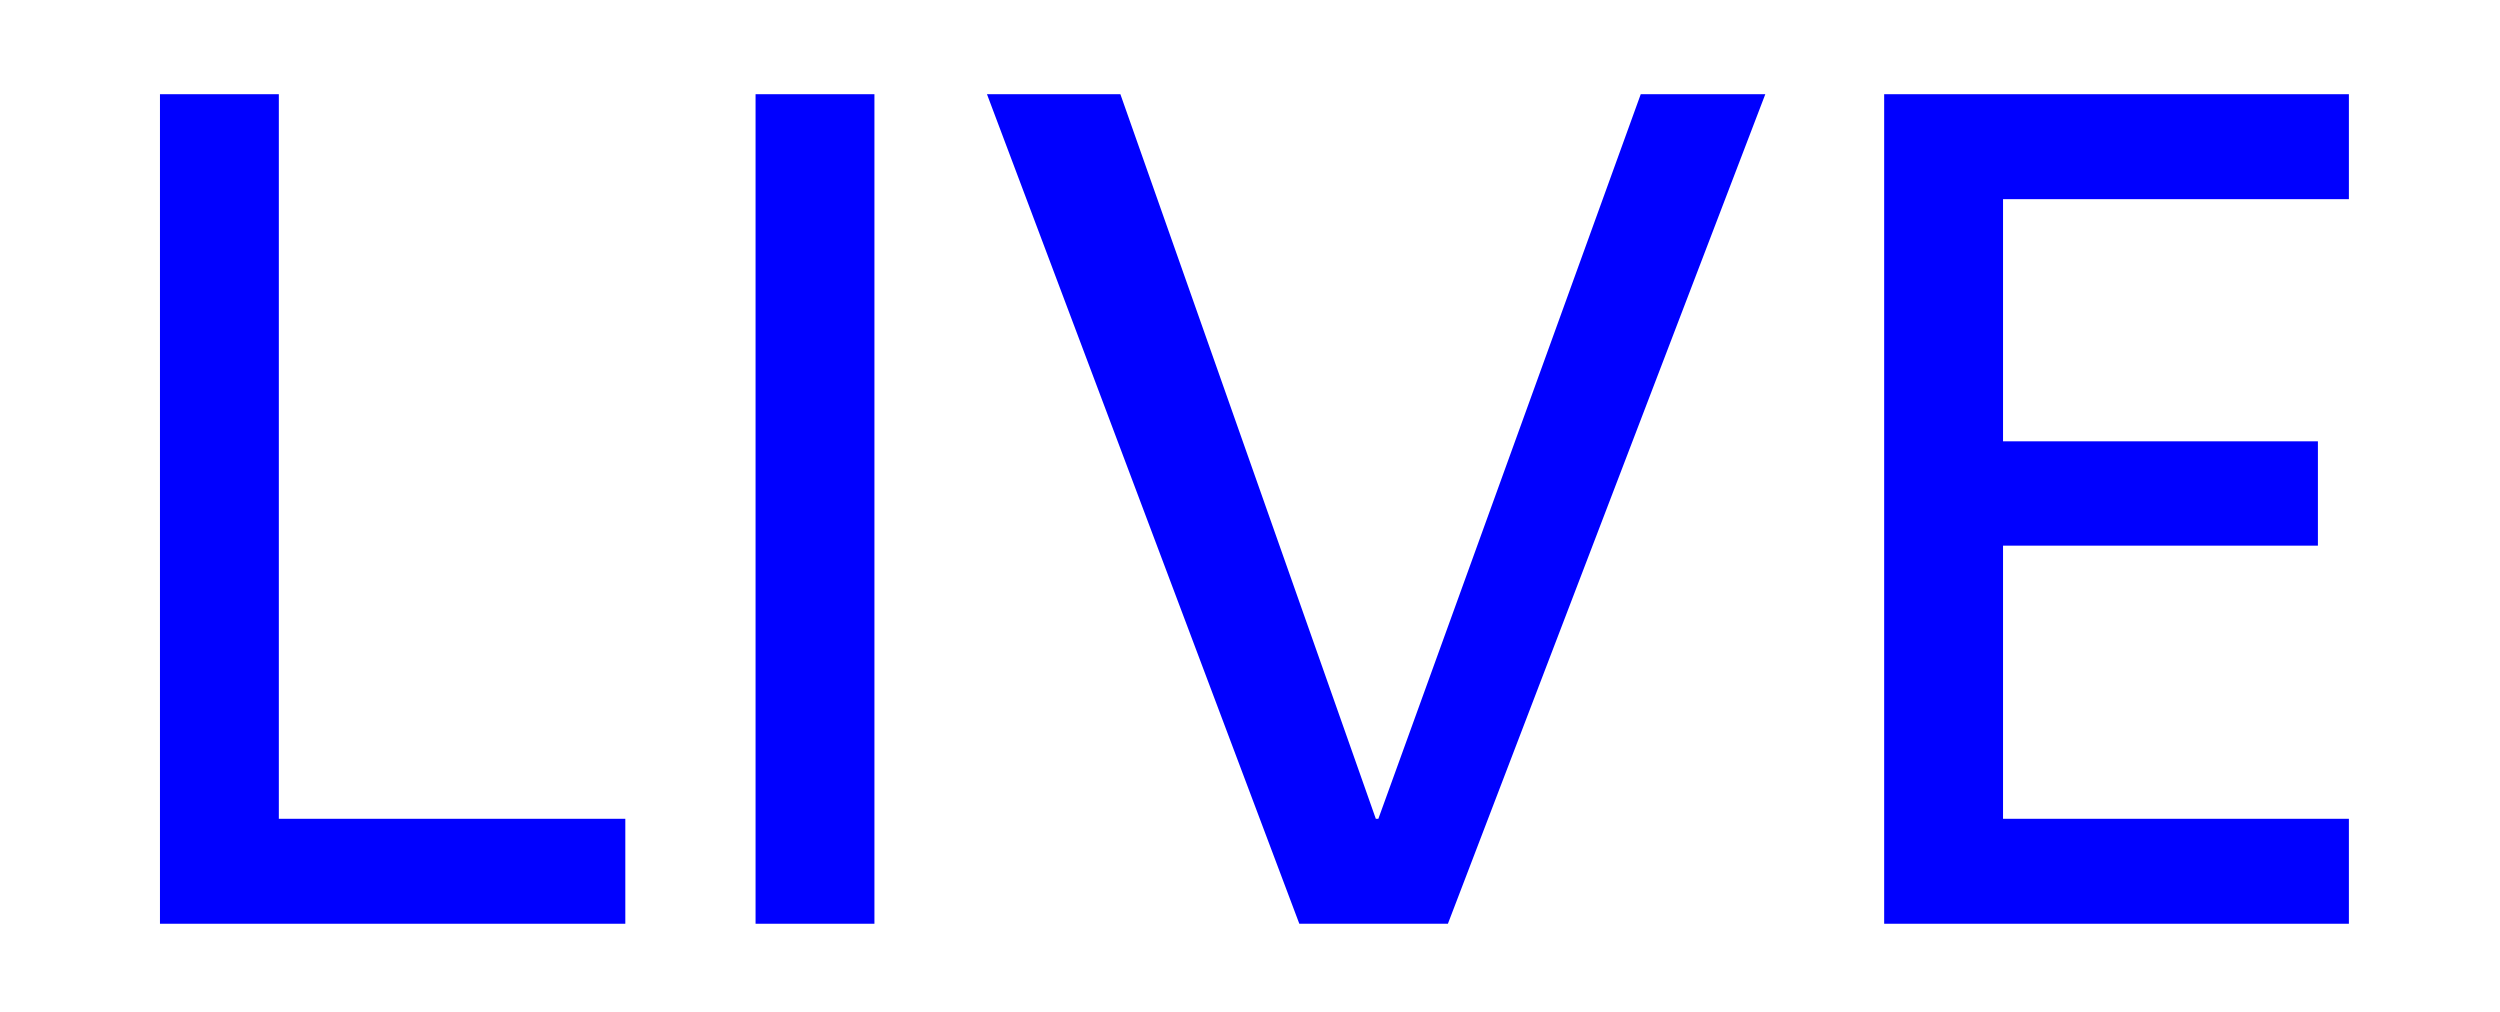
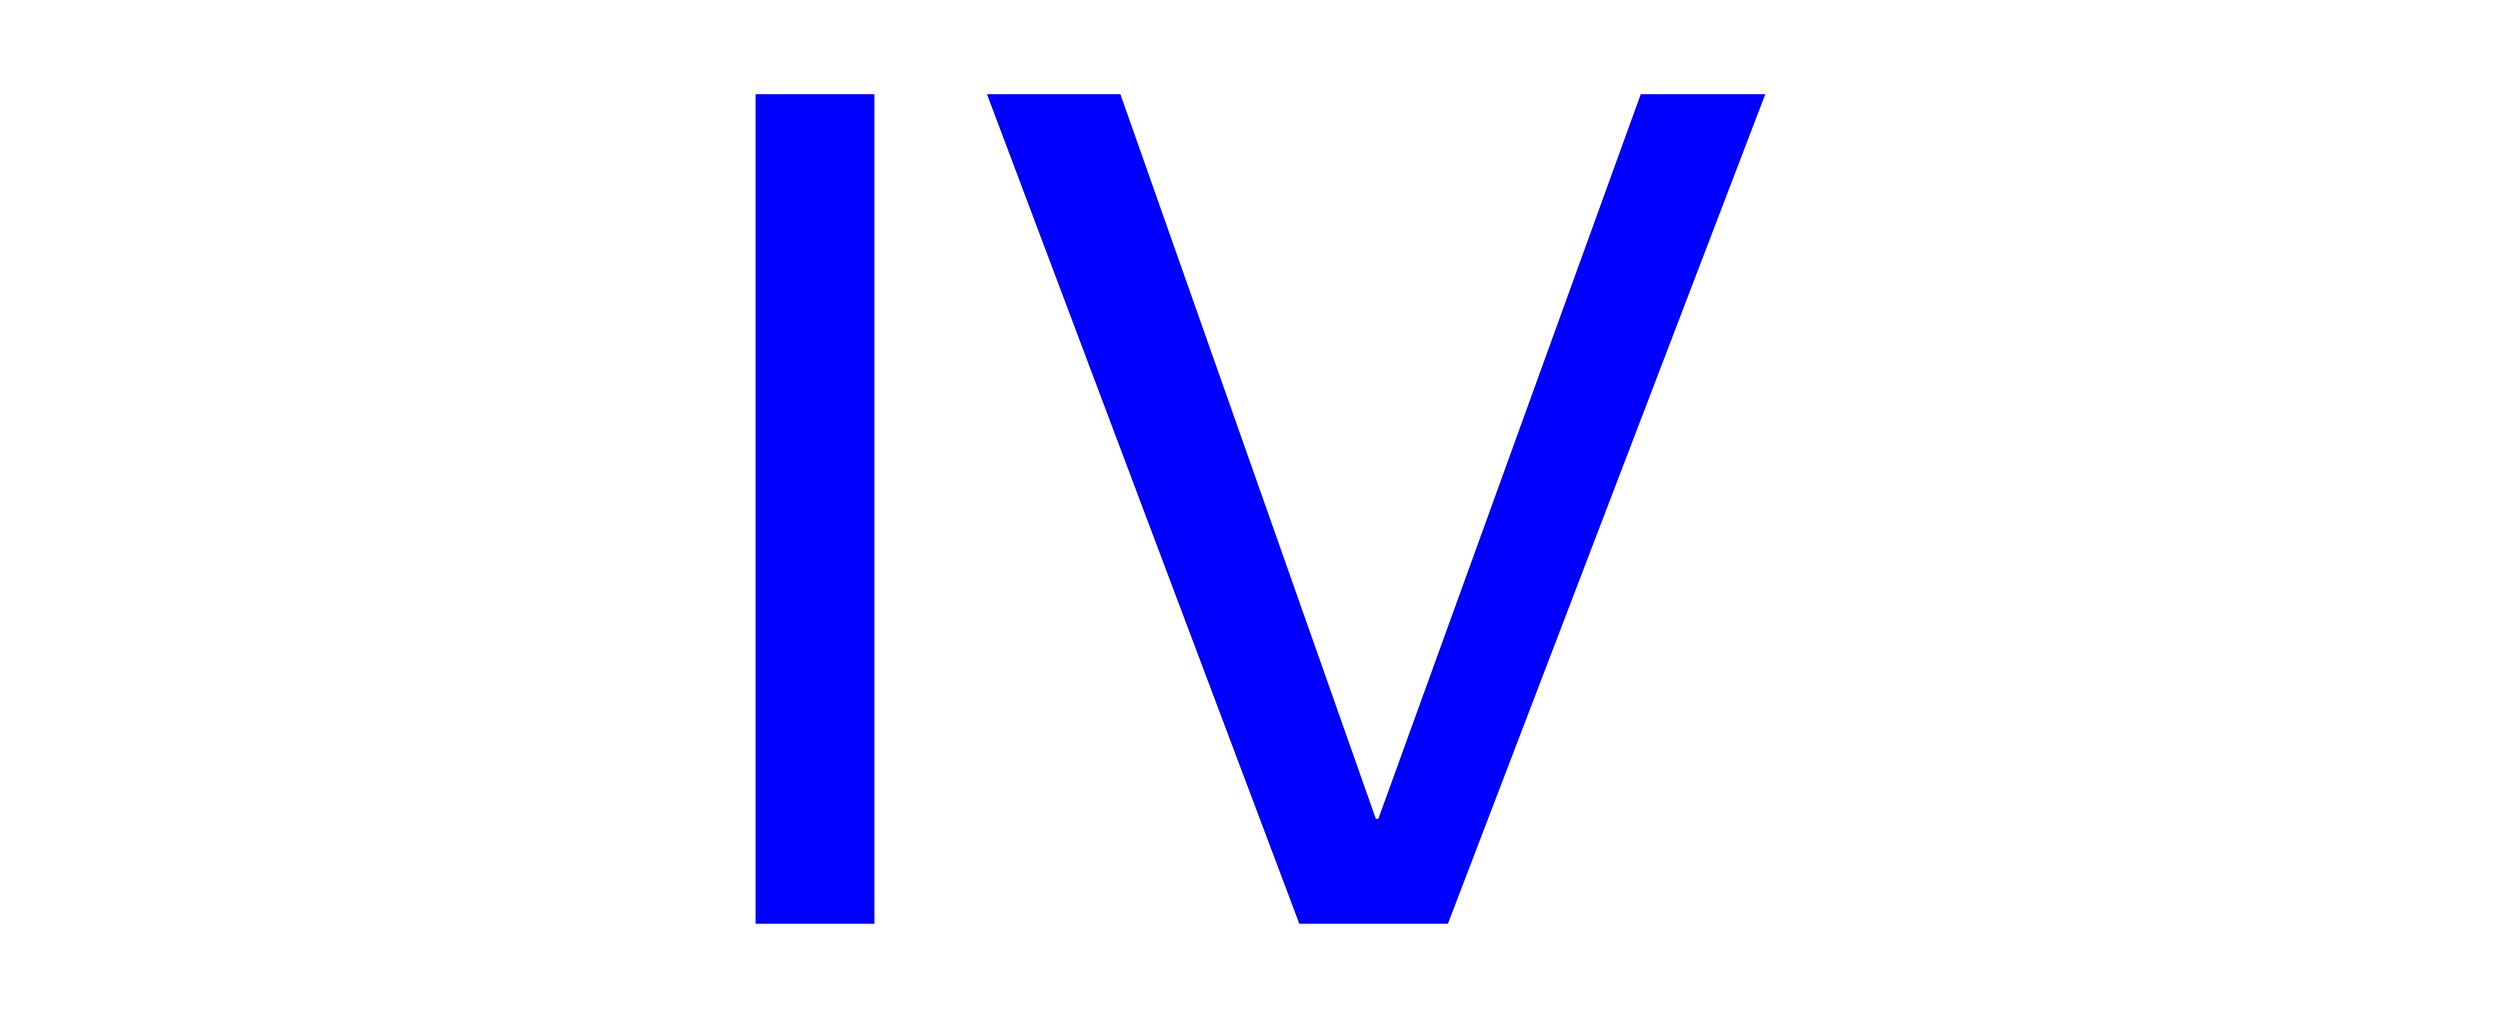
<svg xmlns="http://www.w3.org/2000/svg" id="_レイヤー_1" data-name=" レイヤー 1" width="39.54" height="16" viewBox="0 0 39.54 16">
  <defs>
    <style>
      .cls-1 {
        fill: blue;
      }

      .cls-2 {
        fill: none;
      }
    </style>
  </defs>
  <rect class="cls-2" width="39.54" height="16" />
  <g>
-     <polygon class="cls-1" points="2.53 1.49 4.41 1.49 4.41 12.95 9.89 12.95 9.89 14.61 2.53 14.61 2.53 1.49" />
    <rect class="cls-1" x="11.95" y="1.49" width="1.88" height="13.12" />
    <polygon class="cls-1" points="22.9 14.61 20.55 14.61 15.61 1.49 17.72 1.49 21.76 12.95 21.8 12.95 25.95 1.49 27.92 1.49 22.9 14.61" />
-     <polygon class="cls-1" points="29.8 1.49 37.15 1.49 37.15 3.15 31.68 3.15 31.68 6.98 36.66 6.98 36.66 8.63 31.68 8.63 31.68 12.95 37.15 12.95 37.15 14.61 29.8 14.61 29.8 1.49" />
  </g>
</svg>